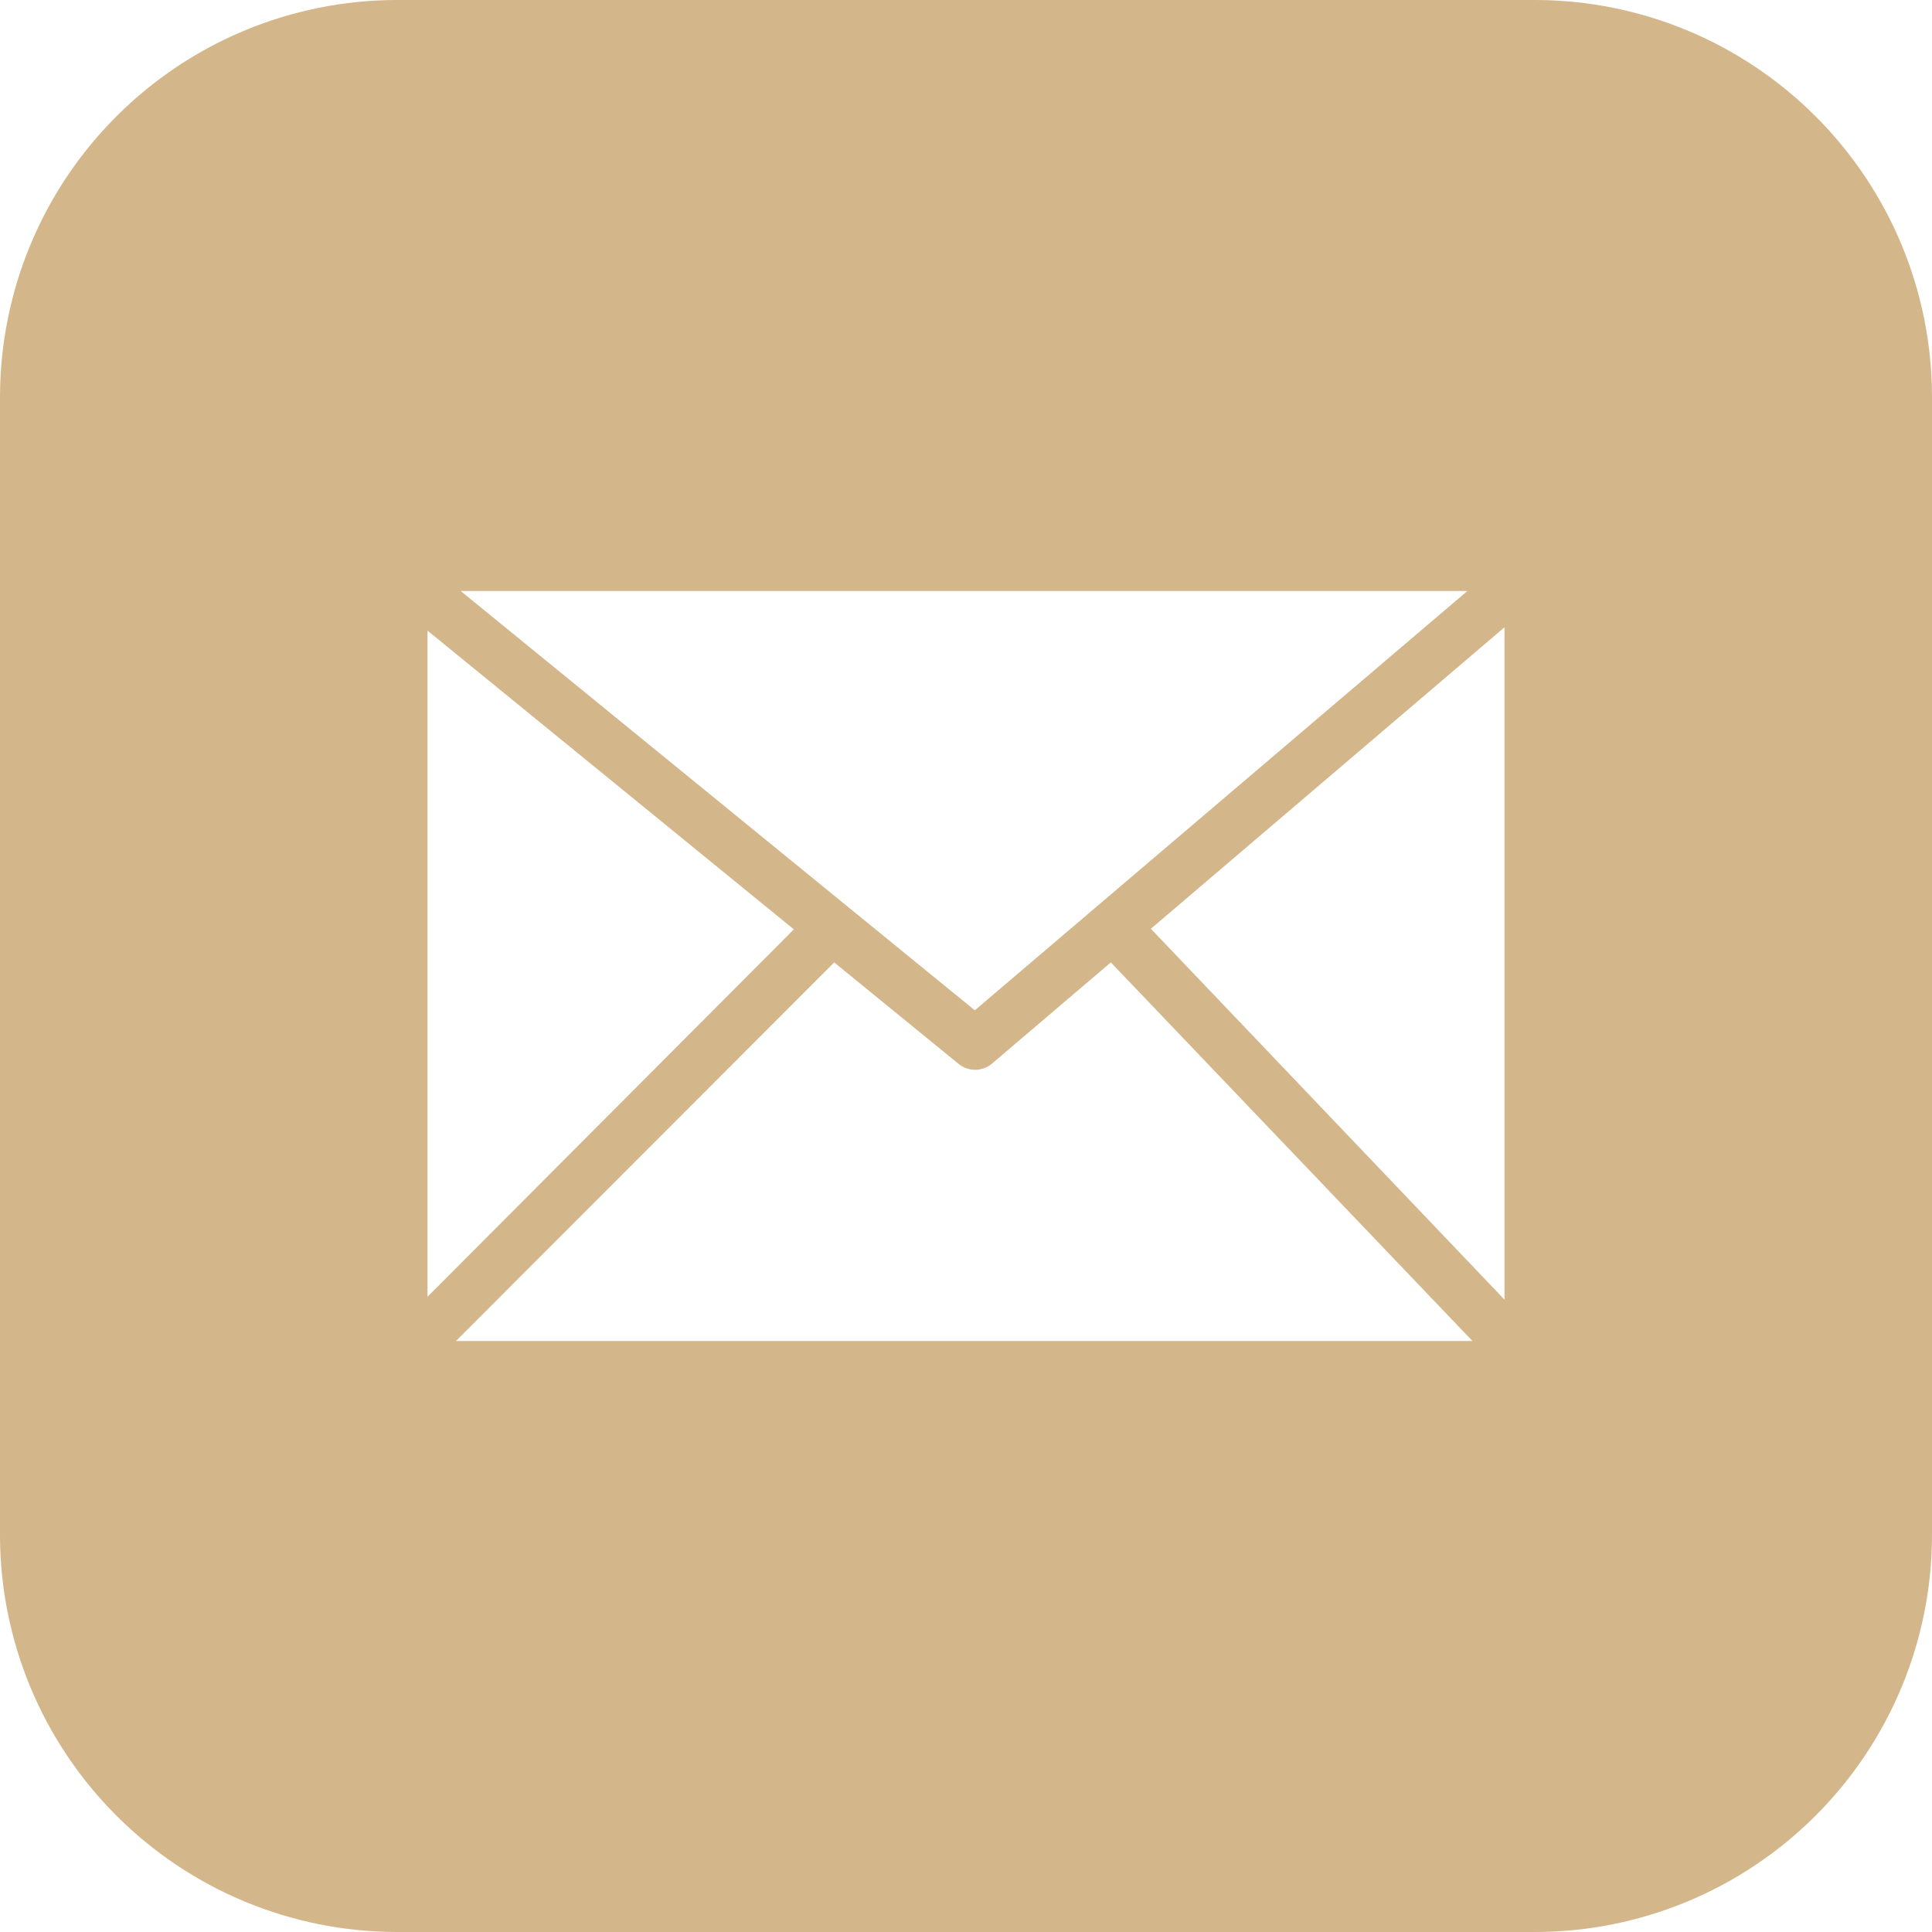
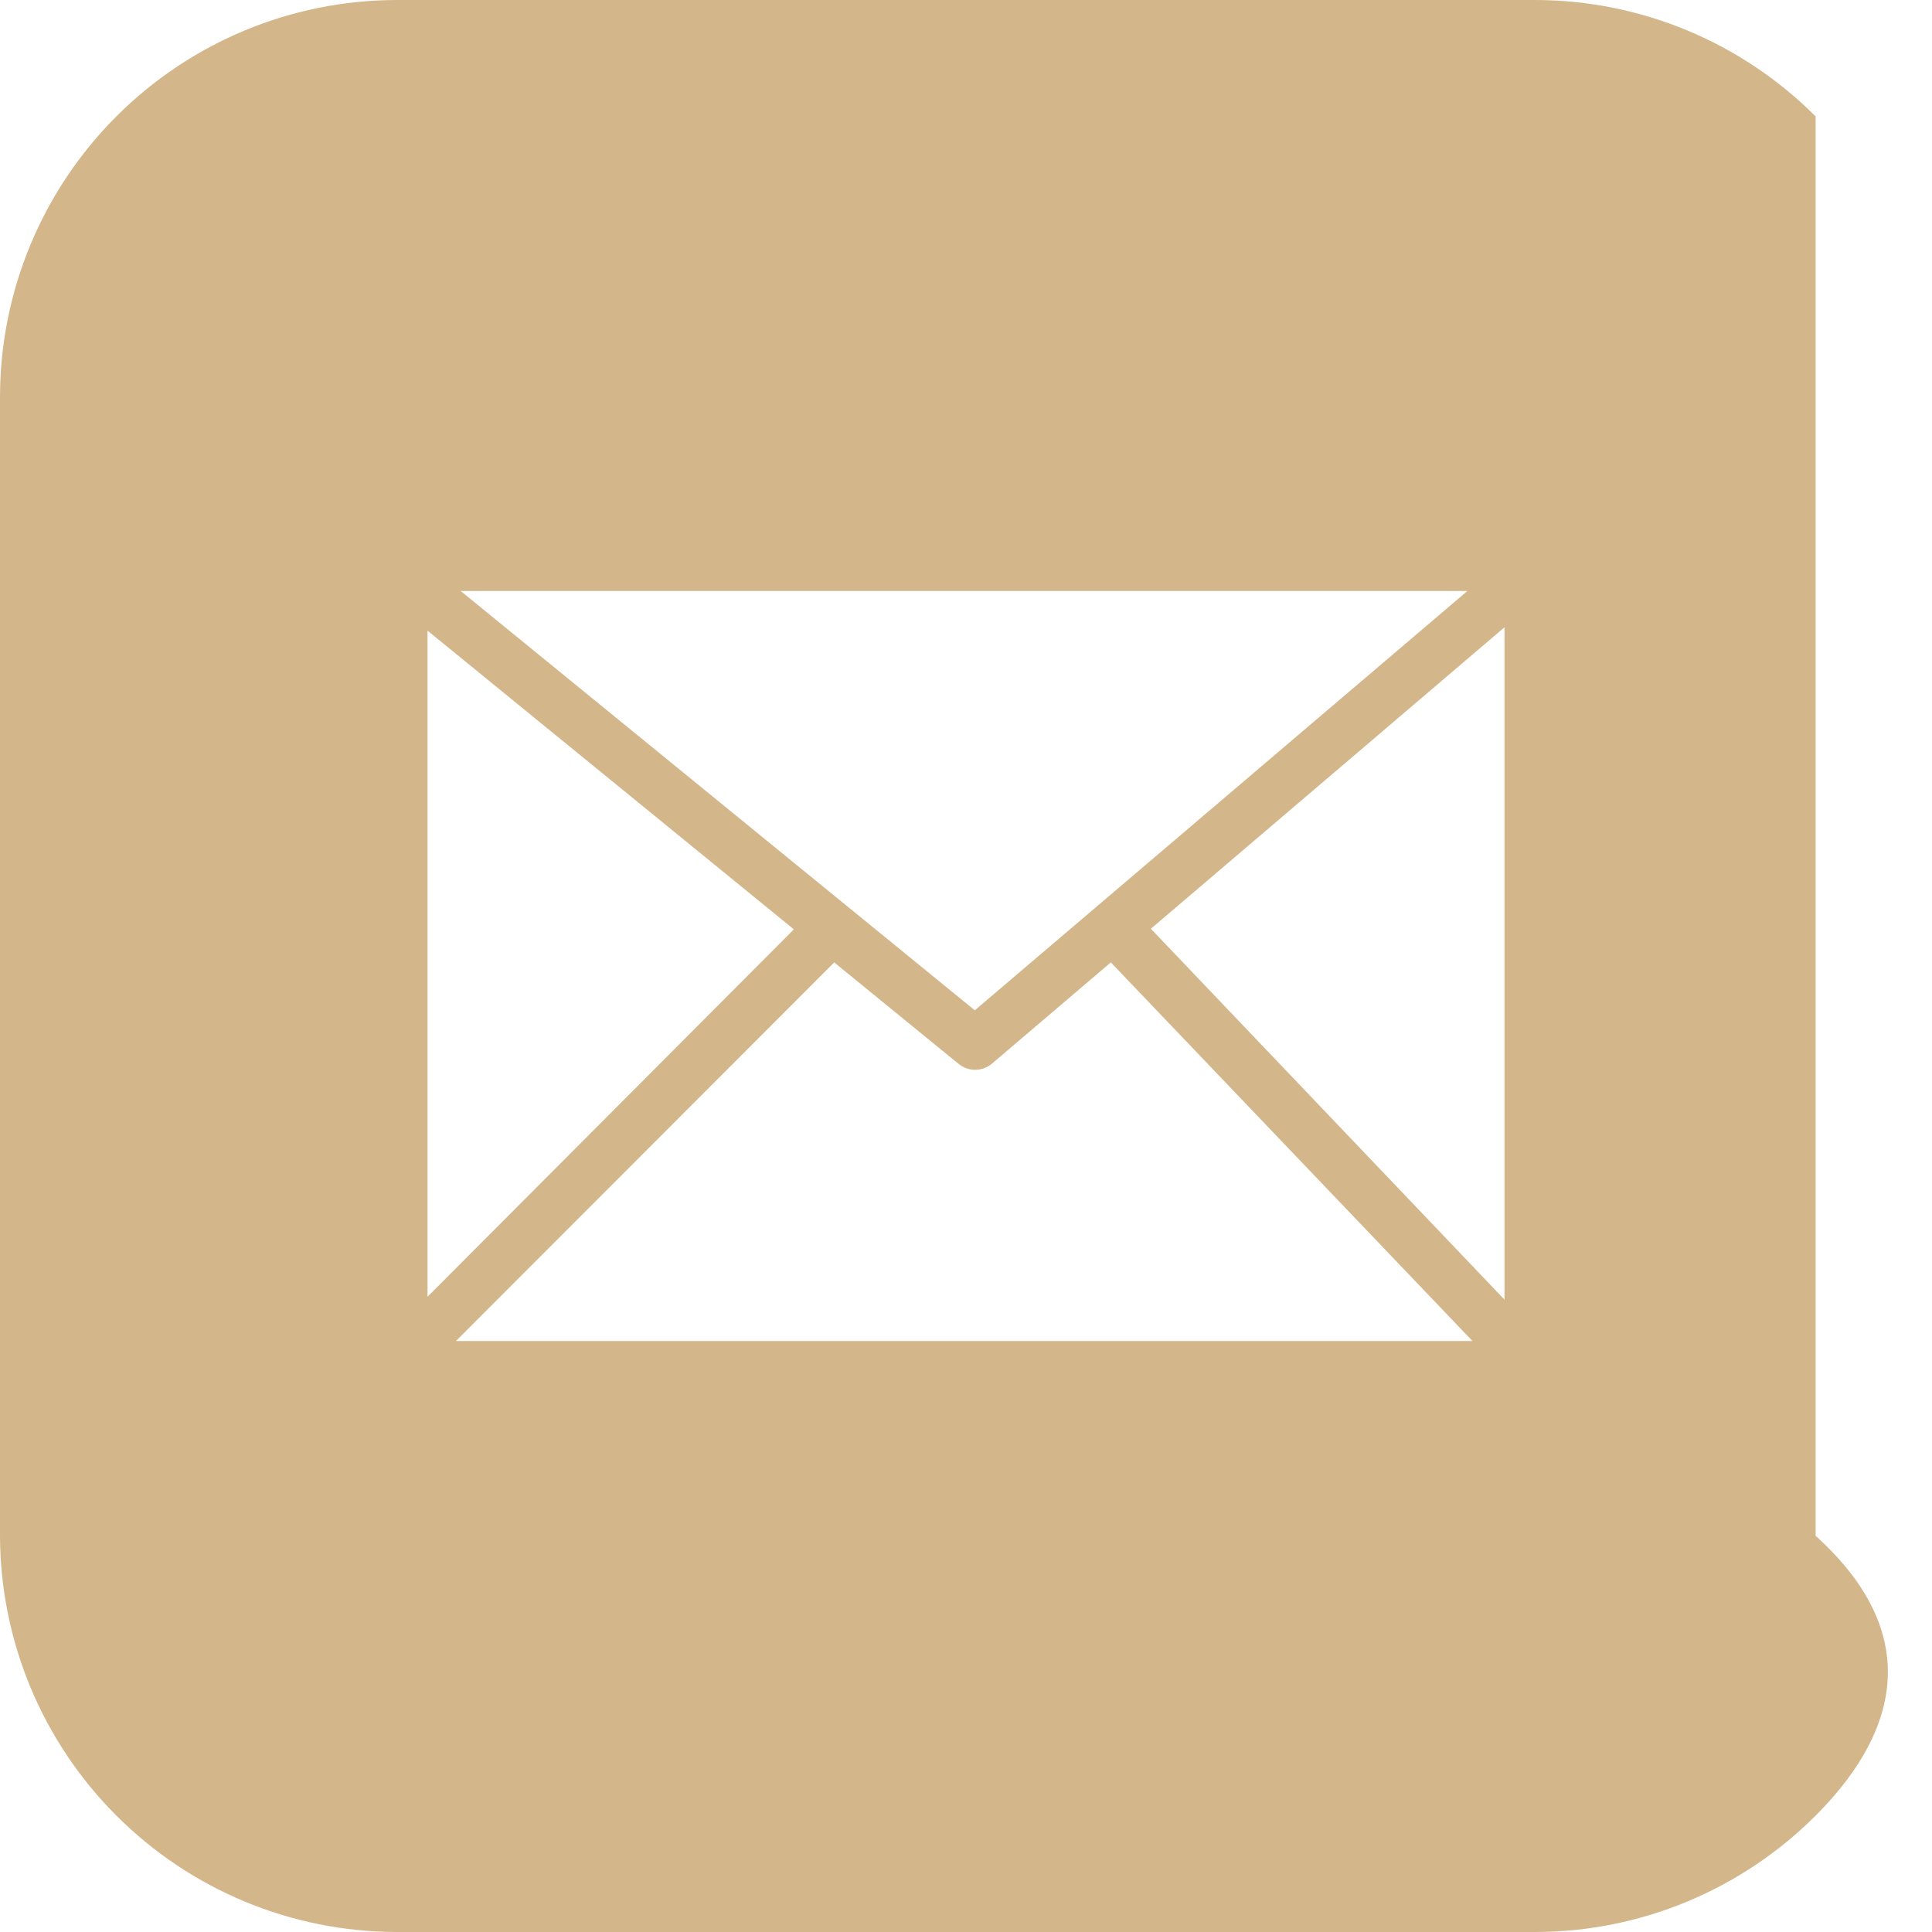
<svg xmlns="http://www.w3.org/2000/svg" width="29" height="29" viewBox="0 0 29 29" fill="none">
-   <path fill-rule="evenodd" clip-rule="evenodd" d="M5.947 0H23.053C24.629 0.004 26.139 0.632 27.253 1.747C28.368 2.861 28.996 4.371 29 5.947V23.053C28.996 24.629 28.368 26.139 27.253 27.253C26.139 28.368 24.629 28.996 23.053 29H5.947C4.371 28.996 2.861 28.368 1.747 27.253C0.632 26.139 0.004 24.629 0 23.053L0 5.947C0.004 4.371 0.632 2.861 1.747 1.747C2.861 0.632 4.371 0.004 5.947 0ZM6.915 8.871L14.632 15.165L22.026 8.871H6.915ZM6.417 19.465L11.916 13.95L6.417 9.466V19.465ZM12.522 14.446L6.844 20.129H22.102L16.674 14.446L14.887 15.968C14.817 16.026 14.728 16.058 14.637 16.058C14.546 16.058 14.457 16.026 14.387 15.968L12.513 14.439L12.522 14.446ZM17.275 13.941L22.583 19.508V9.416L17.275 13.941Z" fill="#D4B68B" />
+   <path fill-rule="evenodd" clip-rule="evenodd" d="M5.947 0H23.053C24.629 0.004 26.139 0.632 27.253 1.747V23.053C28.996 24.629 28.368 26.139 27.253 27.253C26.139 28.368 24.629 28.996 23.053 29H5.947C4.371 28.996 2.861 28.368 1.747 27.253C0.632 26.139 0.004 24.629 0 23.053L0 5.947C0.004 4.371 0.632 2.861 1.747 1.747C2.861 0.632 4.371 0.004 5.947 0ZM6.915 8.871L14.632 15.165L22.026 8.871H6.915ZM6.417 19.465L11.916 13.95L6.417 9.466V19.465ZM12.522 14.446L6.844 20.129H22.102L16.674 14.446L14.887 15.968C14.817 16.026 14.728 16.058 14.637 16.058C14.546 16.058 14.457 16.026 14.387 15.968L12.513 14.439L12.522 14.446ZM17.275 13.941L22.583 19.508V9.416L17.275 13.941Z" fill="#D4B68B" />
</svg>